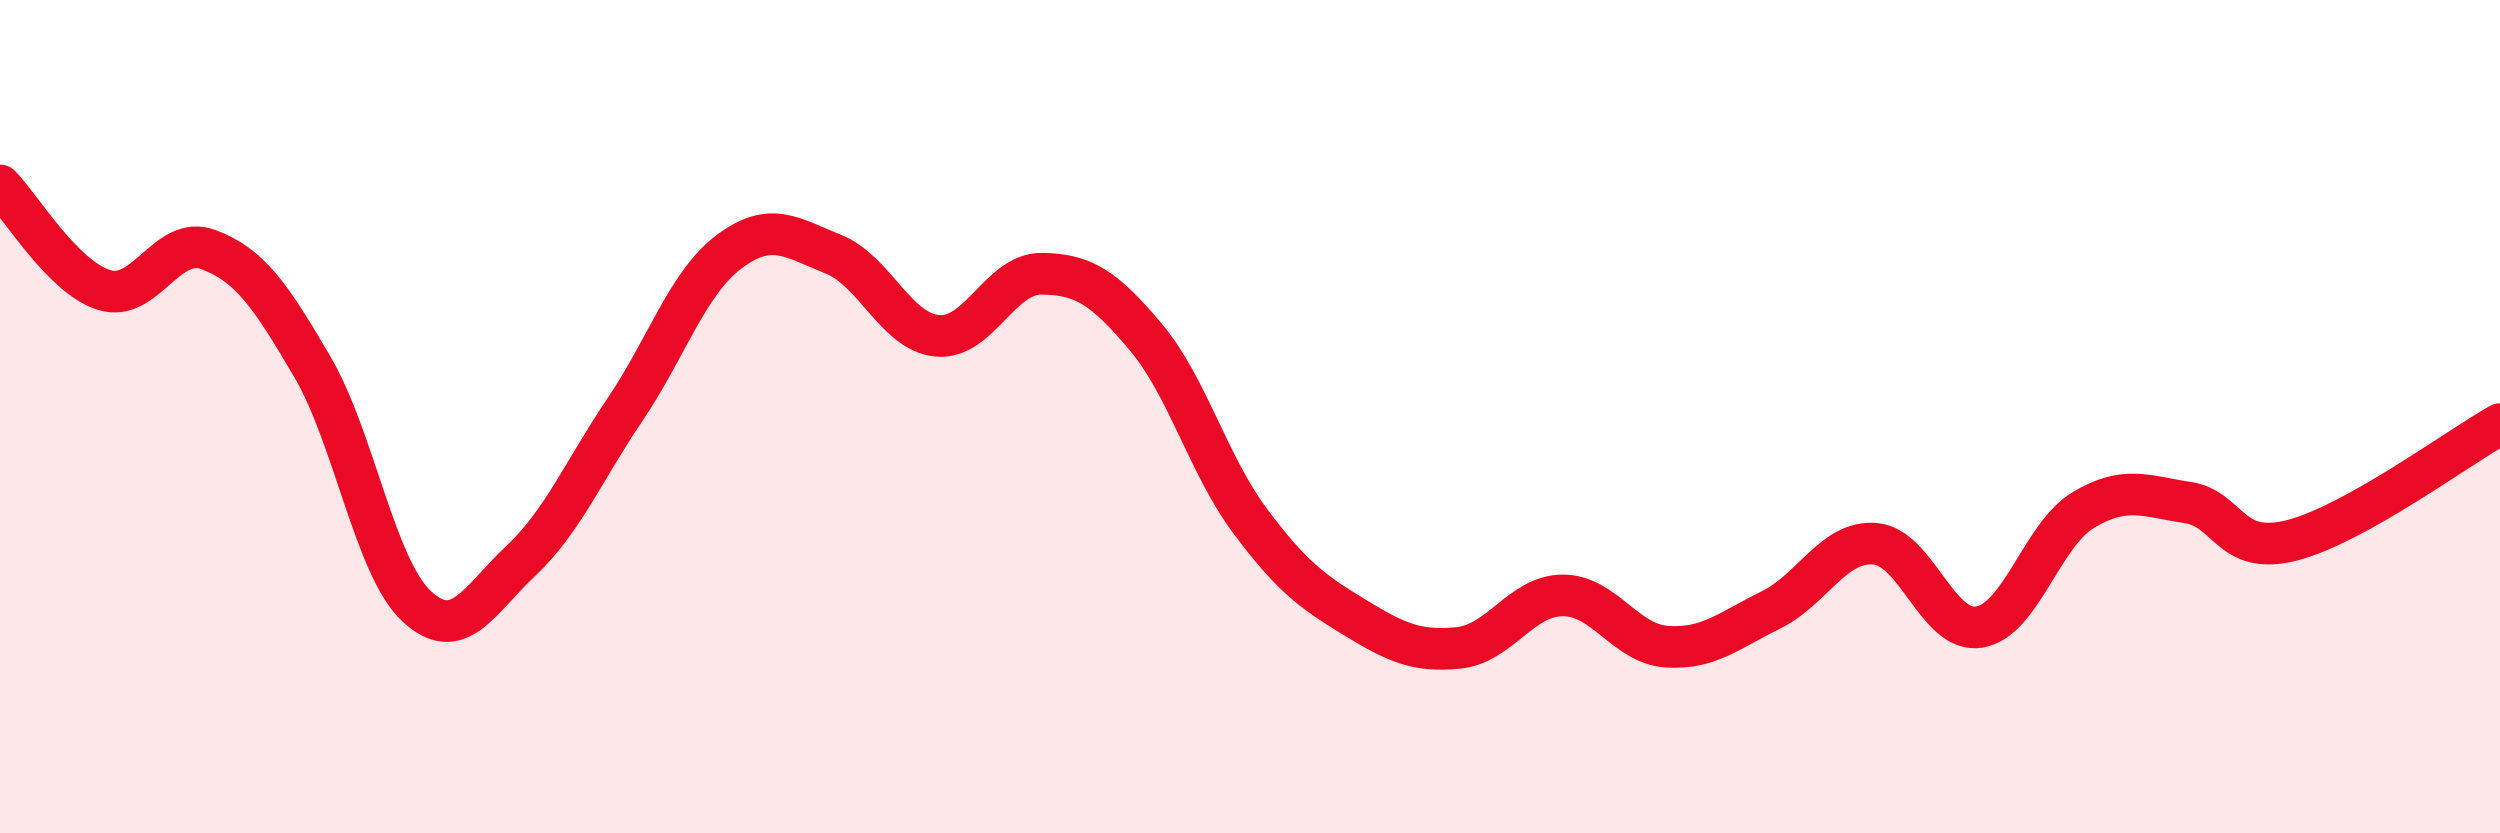
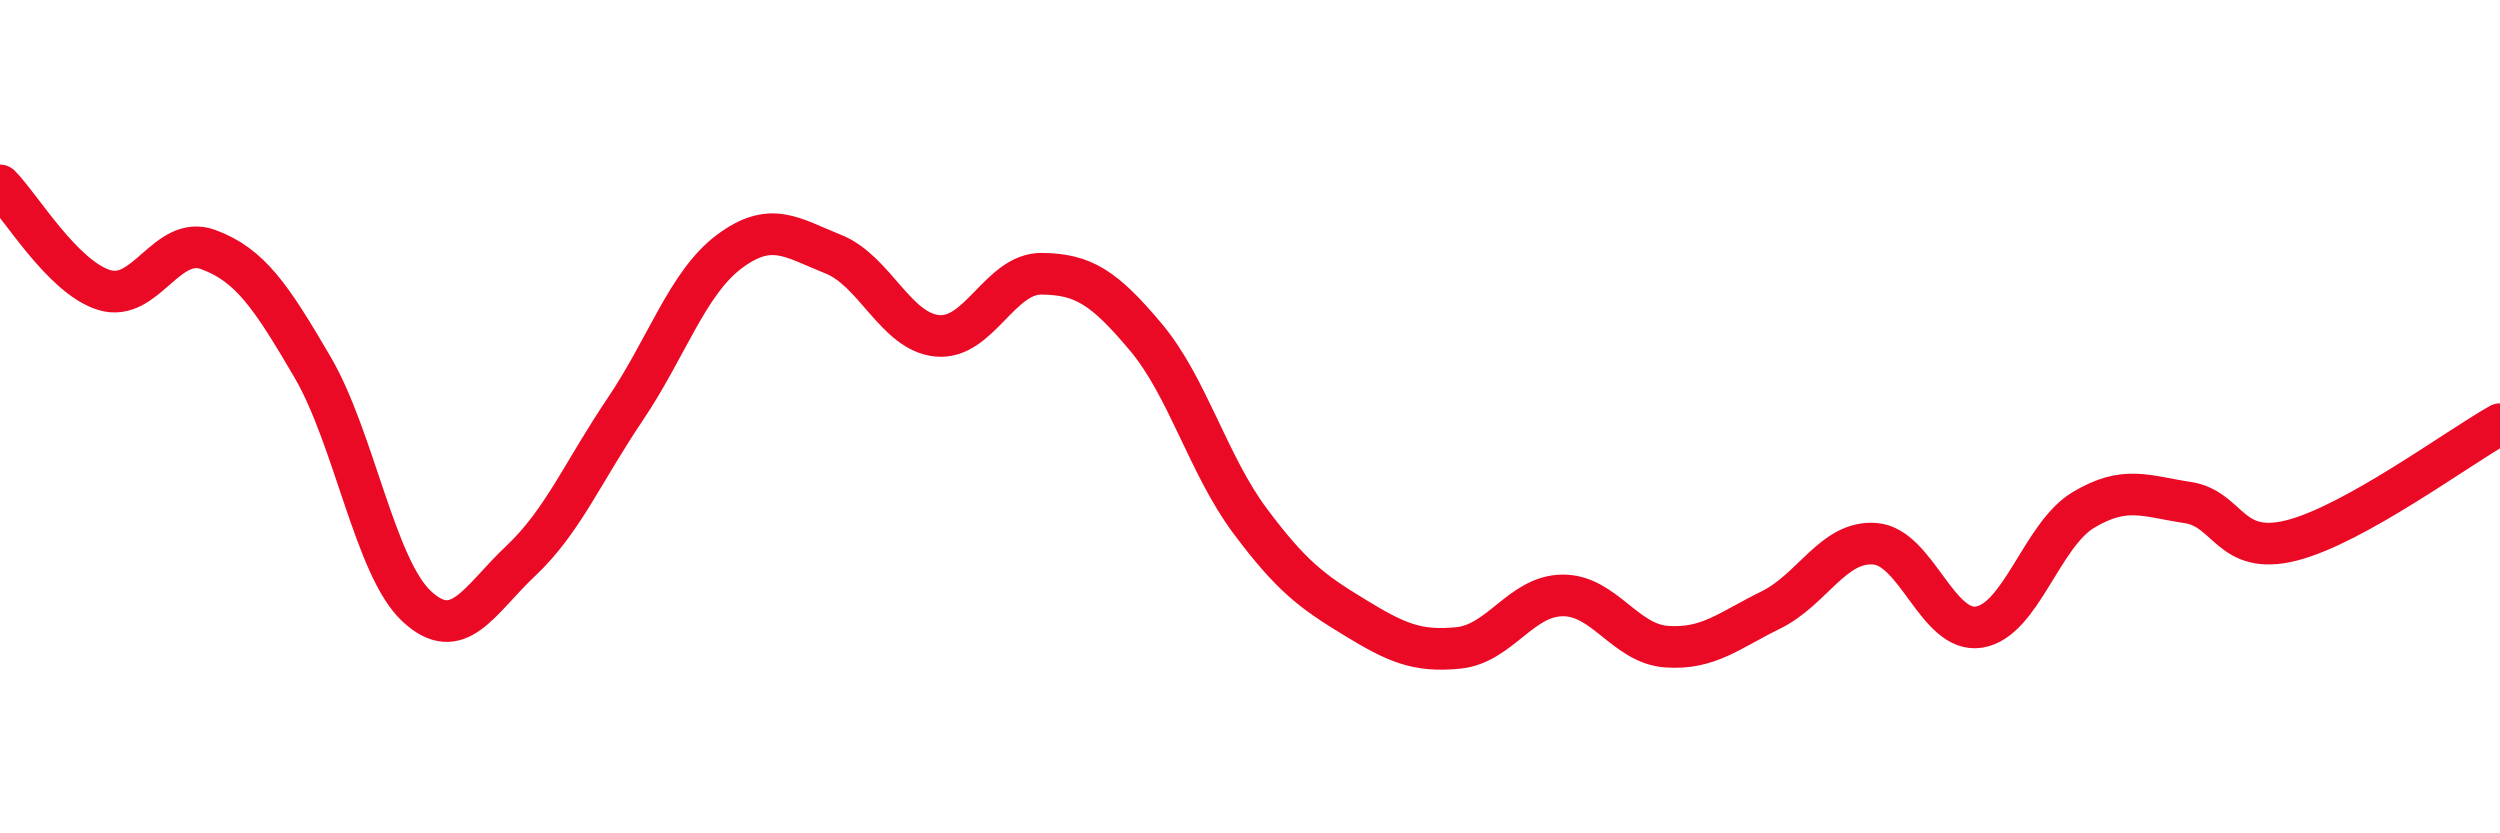
<svg xmlns="http://www.w3.org/2000/svg" width="60" height="20" viewBox="0 0 60 20">
-   <path d="M 0,4.45 C 0.5,4.95 1.5,6.65 2.5,6.96 C 3.5,7.27 4,5.62 5,5.99 C 6,6.36 6.5,7.1 7.5,8.81 C 8.5,10.52 9,13.62 10,14.55 C 11,15.48 11.5,14.4 12.5,13.46 C 13.5,12.52 14,11.31 15,9.83 C 16,8.35 16.5,6.79 17.5,6.04 C 18.5,5.29 19,5.7 20,6.1 C 21,6.5 21.5,7.97 22.5,8.06 C 23.5,8.15 24,6.56 25,6.57 C 26,6.58 26.5,6.9 27.5,8.09 C 28.5,9.28 29,11.16 30,12.5 C 31,13.84 31.5,14.2 32.5,14.81 C 33.5,15.42 34,15.65 35,15.55 C 36,15.45 36.5,14.3 37.5,14.29 C 38.5,14.28 39,15.45 40,15.52 C 41,15.59 41.5,15.13 42.5,14.64 C 43.5,14.15 44,12.97 45,13.05 C 46,13.13 46.5,15.21 47.5,15.05 C 48.5,14.89 49,12.84 50,12.24 C 51,11.64 51.5,11.91 52.5,12.06 C 53.5,12.21 53.5,13.35 55,12.97 C 56.5,12.59 59,10.74 60,10.18L60 20L0 20Z" fill="#EB0A25" opacity="0.1" stroke-linecap="round" stroke-linejoin="round" />
  <path d="M 0,4.45 C 0.5,4.95 1.5,6.65 2.5,6.96 C 3.5,7.27 4,5.62 5,5.99 C 6,6.36 6.5,7.1 7.5,8.81 C 8.5,10.52 9,13.62 10,14.55 C 11,15.48 11.5,14.4 12.5,13.46 C 13.5,12.52 14,11.31 15,9.83 C 16,8.35 16.5,6.79 17.5,6.04 C 18.5,5.29 19,5.7 20,6.1 C 21,6.5 21.5,7.97 22.5,8.06 C 23.5,8.15 24,6.56 25,6.57 C 26,6.58 26.5,6.9 27.5,8.09 C 28.5,9.28 29,11.16 30,12.5 C 31,13.84 31.5,14.2 32.5,14.81 C 33.5,15.42 34,15.65 35,15.55 C 36,15.45 36.5,14.3 37.5,14.29 C 38.5,14.28 39,15.45 40,15.52 C 41,15.59 41.5,15.13 42.5,14.64 C 43.5,14.15 44,12.97 45,13.05 C 46,13.13 46.5,15.21 47.5,15.05 C 48.5,14.89 49,12.84 50,12.24 C 51,11.64 51.5,11.91 52.5,12.06 C 53.5,12.21 53.5,13.35 55,12.97 C 56.5,12.59 59,10.74 60,10.18" stroke="#EB0A25" stroke-width="1" fill="none" stroke-linecap="round" stroke-linejoin="round" />
</svg>